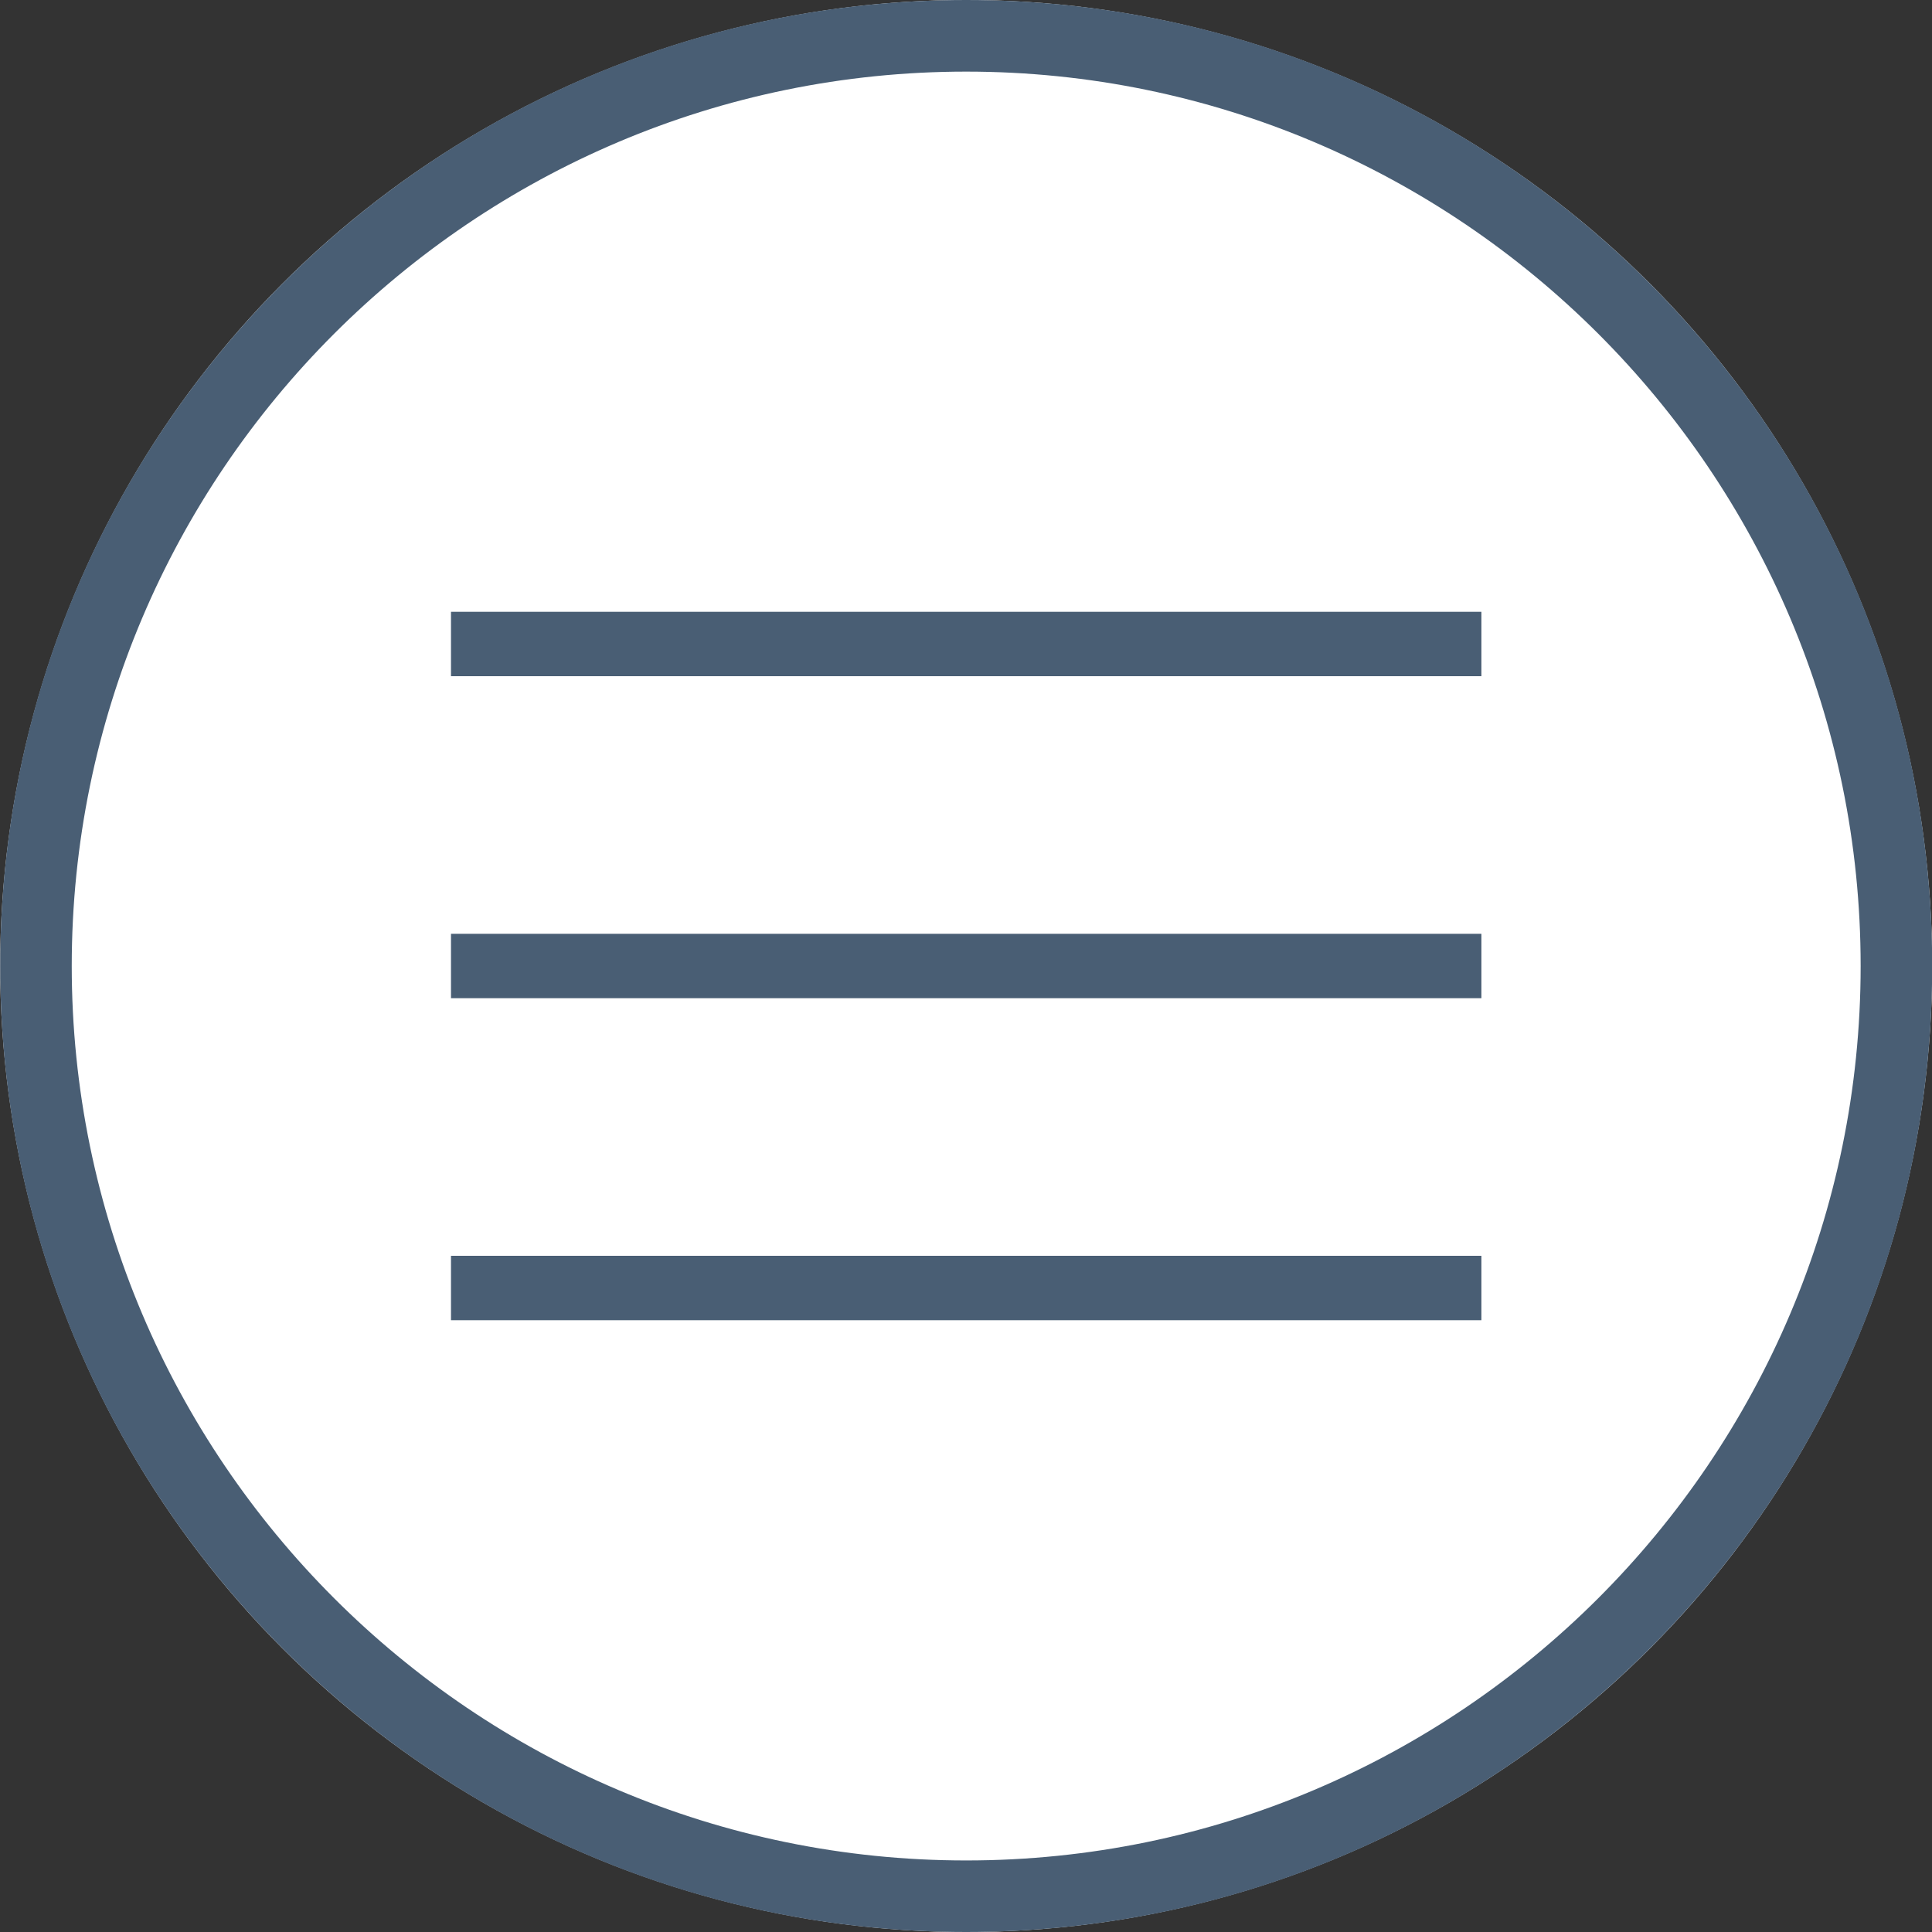
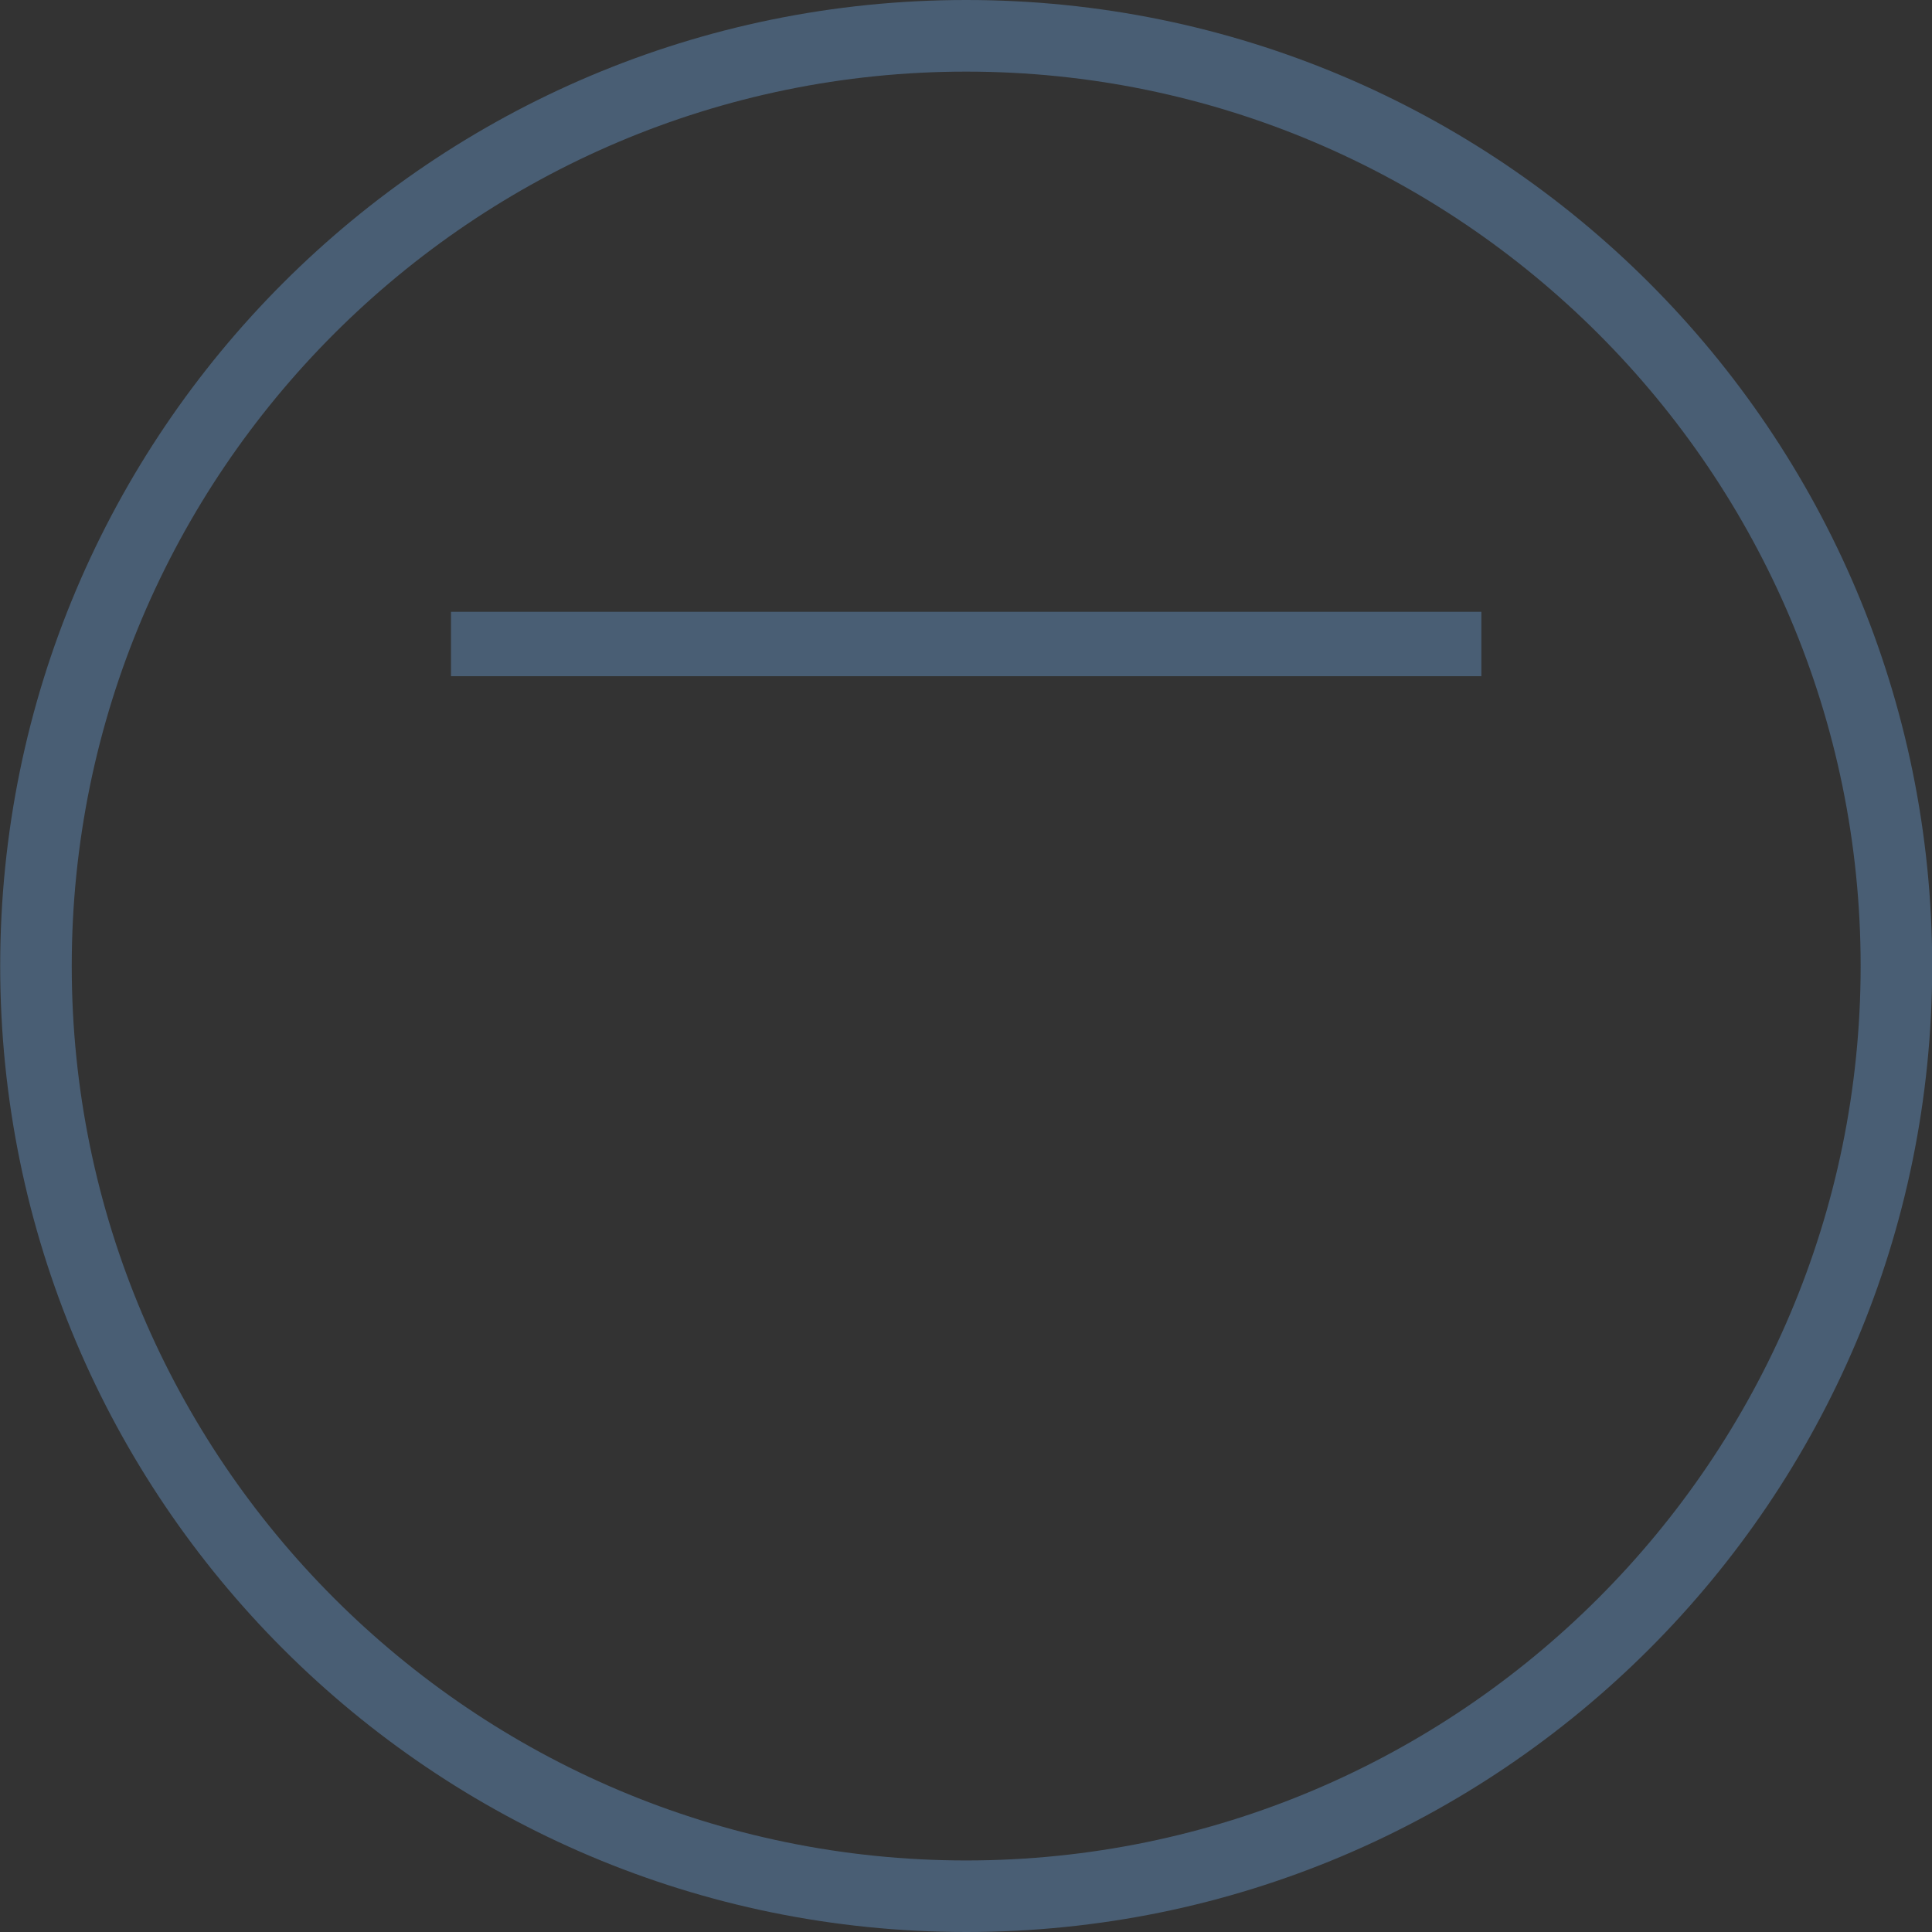
<svg xmlns="http://www.w3.org/2000/svg" version="1.1" id="Layer_1" x="0px" y="0px" width="30px" height="30px" viewBox="0 0 30 30" enable-background="new 0 0 30 30" xml:space="preserve">
  <rect x="0" y="0" width="30" height="30" fill="#333333" stroke="none" />
-   <circle fill="#FFFFFF" cx="15.003" cy="15" r="15" />
  <g>
    <g>
      <path fill="#495E74" d="M15.003,0c-8.283,0-15,6.715-15,15c0,8.284,6.717,15,15,15s15-6.717,15-15C30.003,6.715,23.286,0,15.003,0    z M15.003,28.889c-7.656,0-13.889-6.23-13.889-13.889c0-7.66,6.232-13.888,13.889-13.888S28.892,7.34,28.892,15    C28.892,22.658,22.659,28.889,15.003,28.889z" />
    </g>
-     <rect x="7.003" y="14.5" fill="#495E74" width="16" height="1" />
-     <rect x="7.003" y="19.5" fill="#495E74" width="16" height="1" />
    <rect x="7.003" y="9.5" fill="#495E74" width="16" height="1" />
  </g>
</svg>